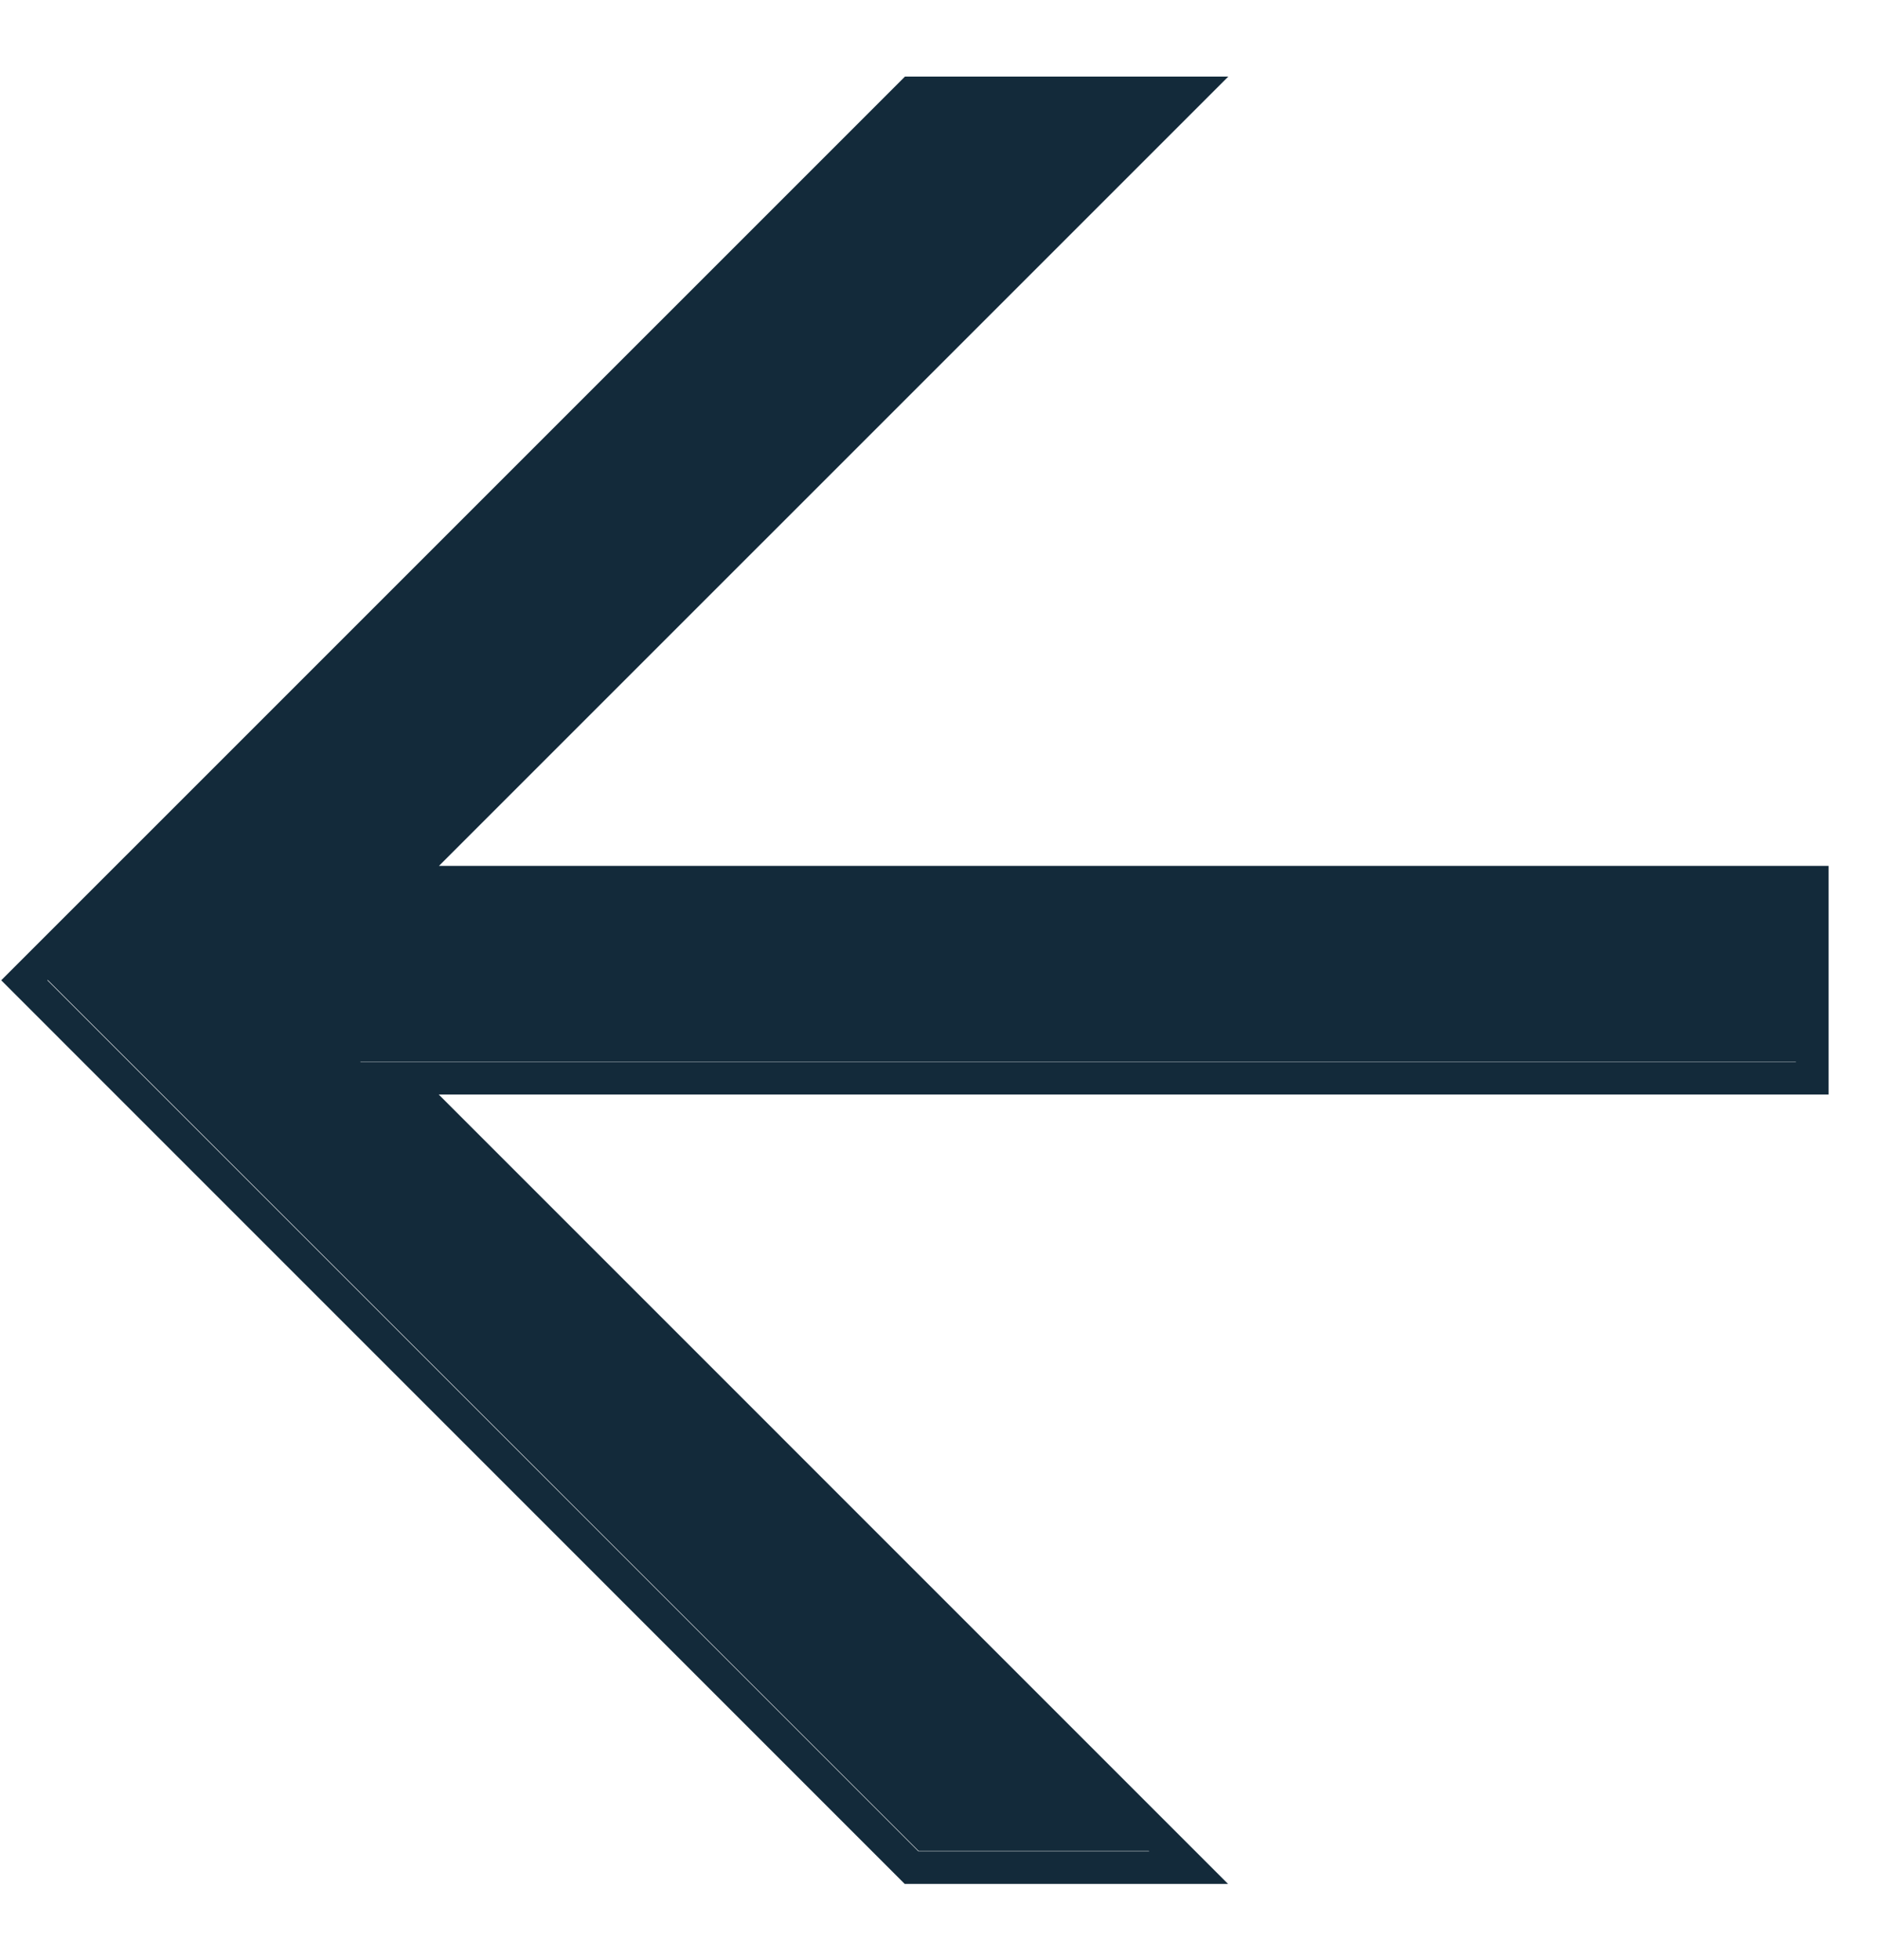
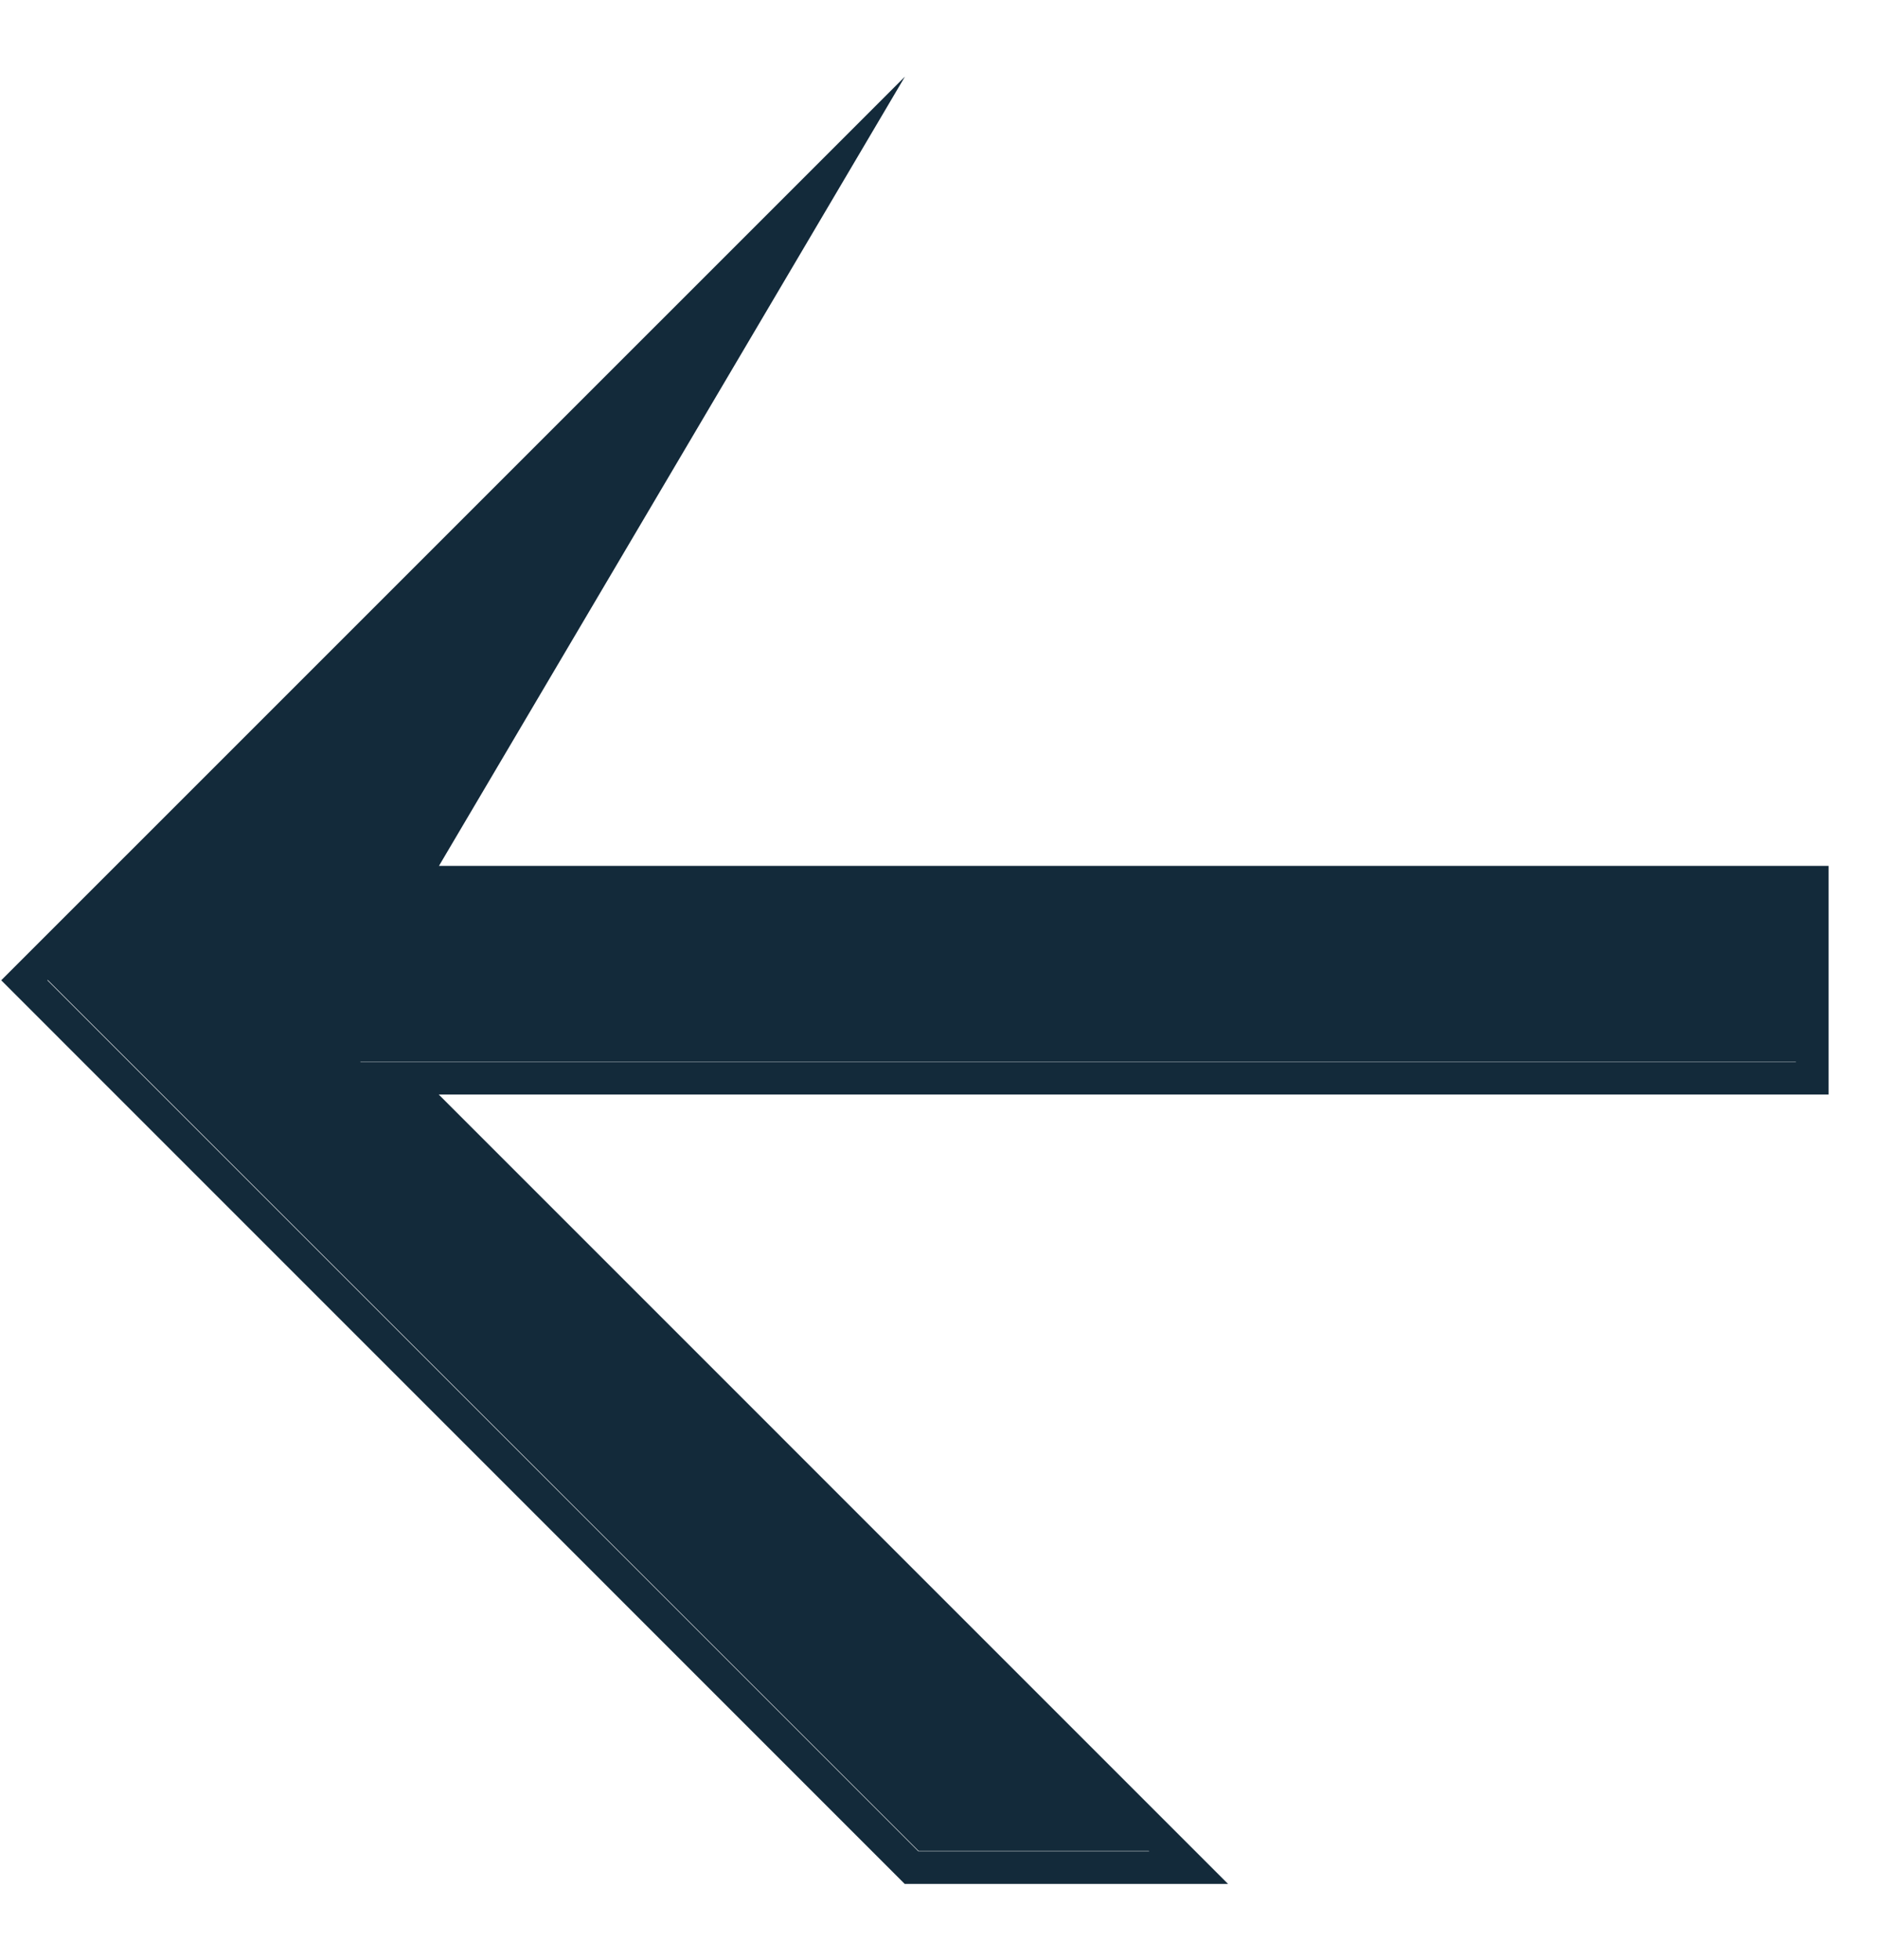
<svg xmlns="http://www.w3.org/2000/svg" width="23" height="24" viewBox="0 0 23 24" fill="none">
-   <path fill-rule="evenodd" clip-rule="evenodd" d="M15.04 23.071H11.08L0.015 12.005L11.083 0.938H15.043L5.376 10.604L22.395 10.604V13.404L5.373 13.404L15.04 23.071ZM21.994 13V13.004L4.416 13.004L4.412 13L21.994 13ZM0.58 12.005L0.585 12.001L11.25 22.667H14.07L14.074 22.671H11.246L0.58 12.005Z" fill="#132A3A" />
+   <path fill-rule="evenodd" clip-rule="evenodd" d="M15.04 23.071H11.08L0.015 12.005L11.083 0.938L5.376 10.604L22.395 10.604V13.404L5.373 13.404L15.04 23.071ZM21.994 13V13.004L4.416 13.004L4.412 13L21.994 13ZM0.58 12.005L0.585 12.001L11.25 22.667H14.07L14.074 22.671H11.246L0.58 12.005Z" fill="#132A3A" />
</svg>